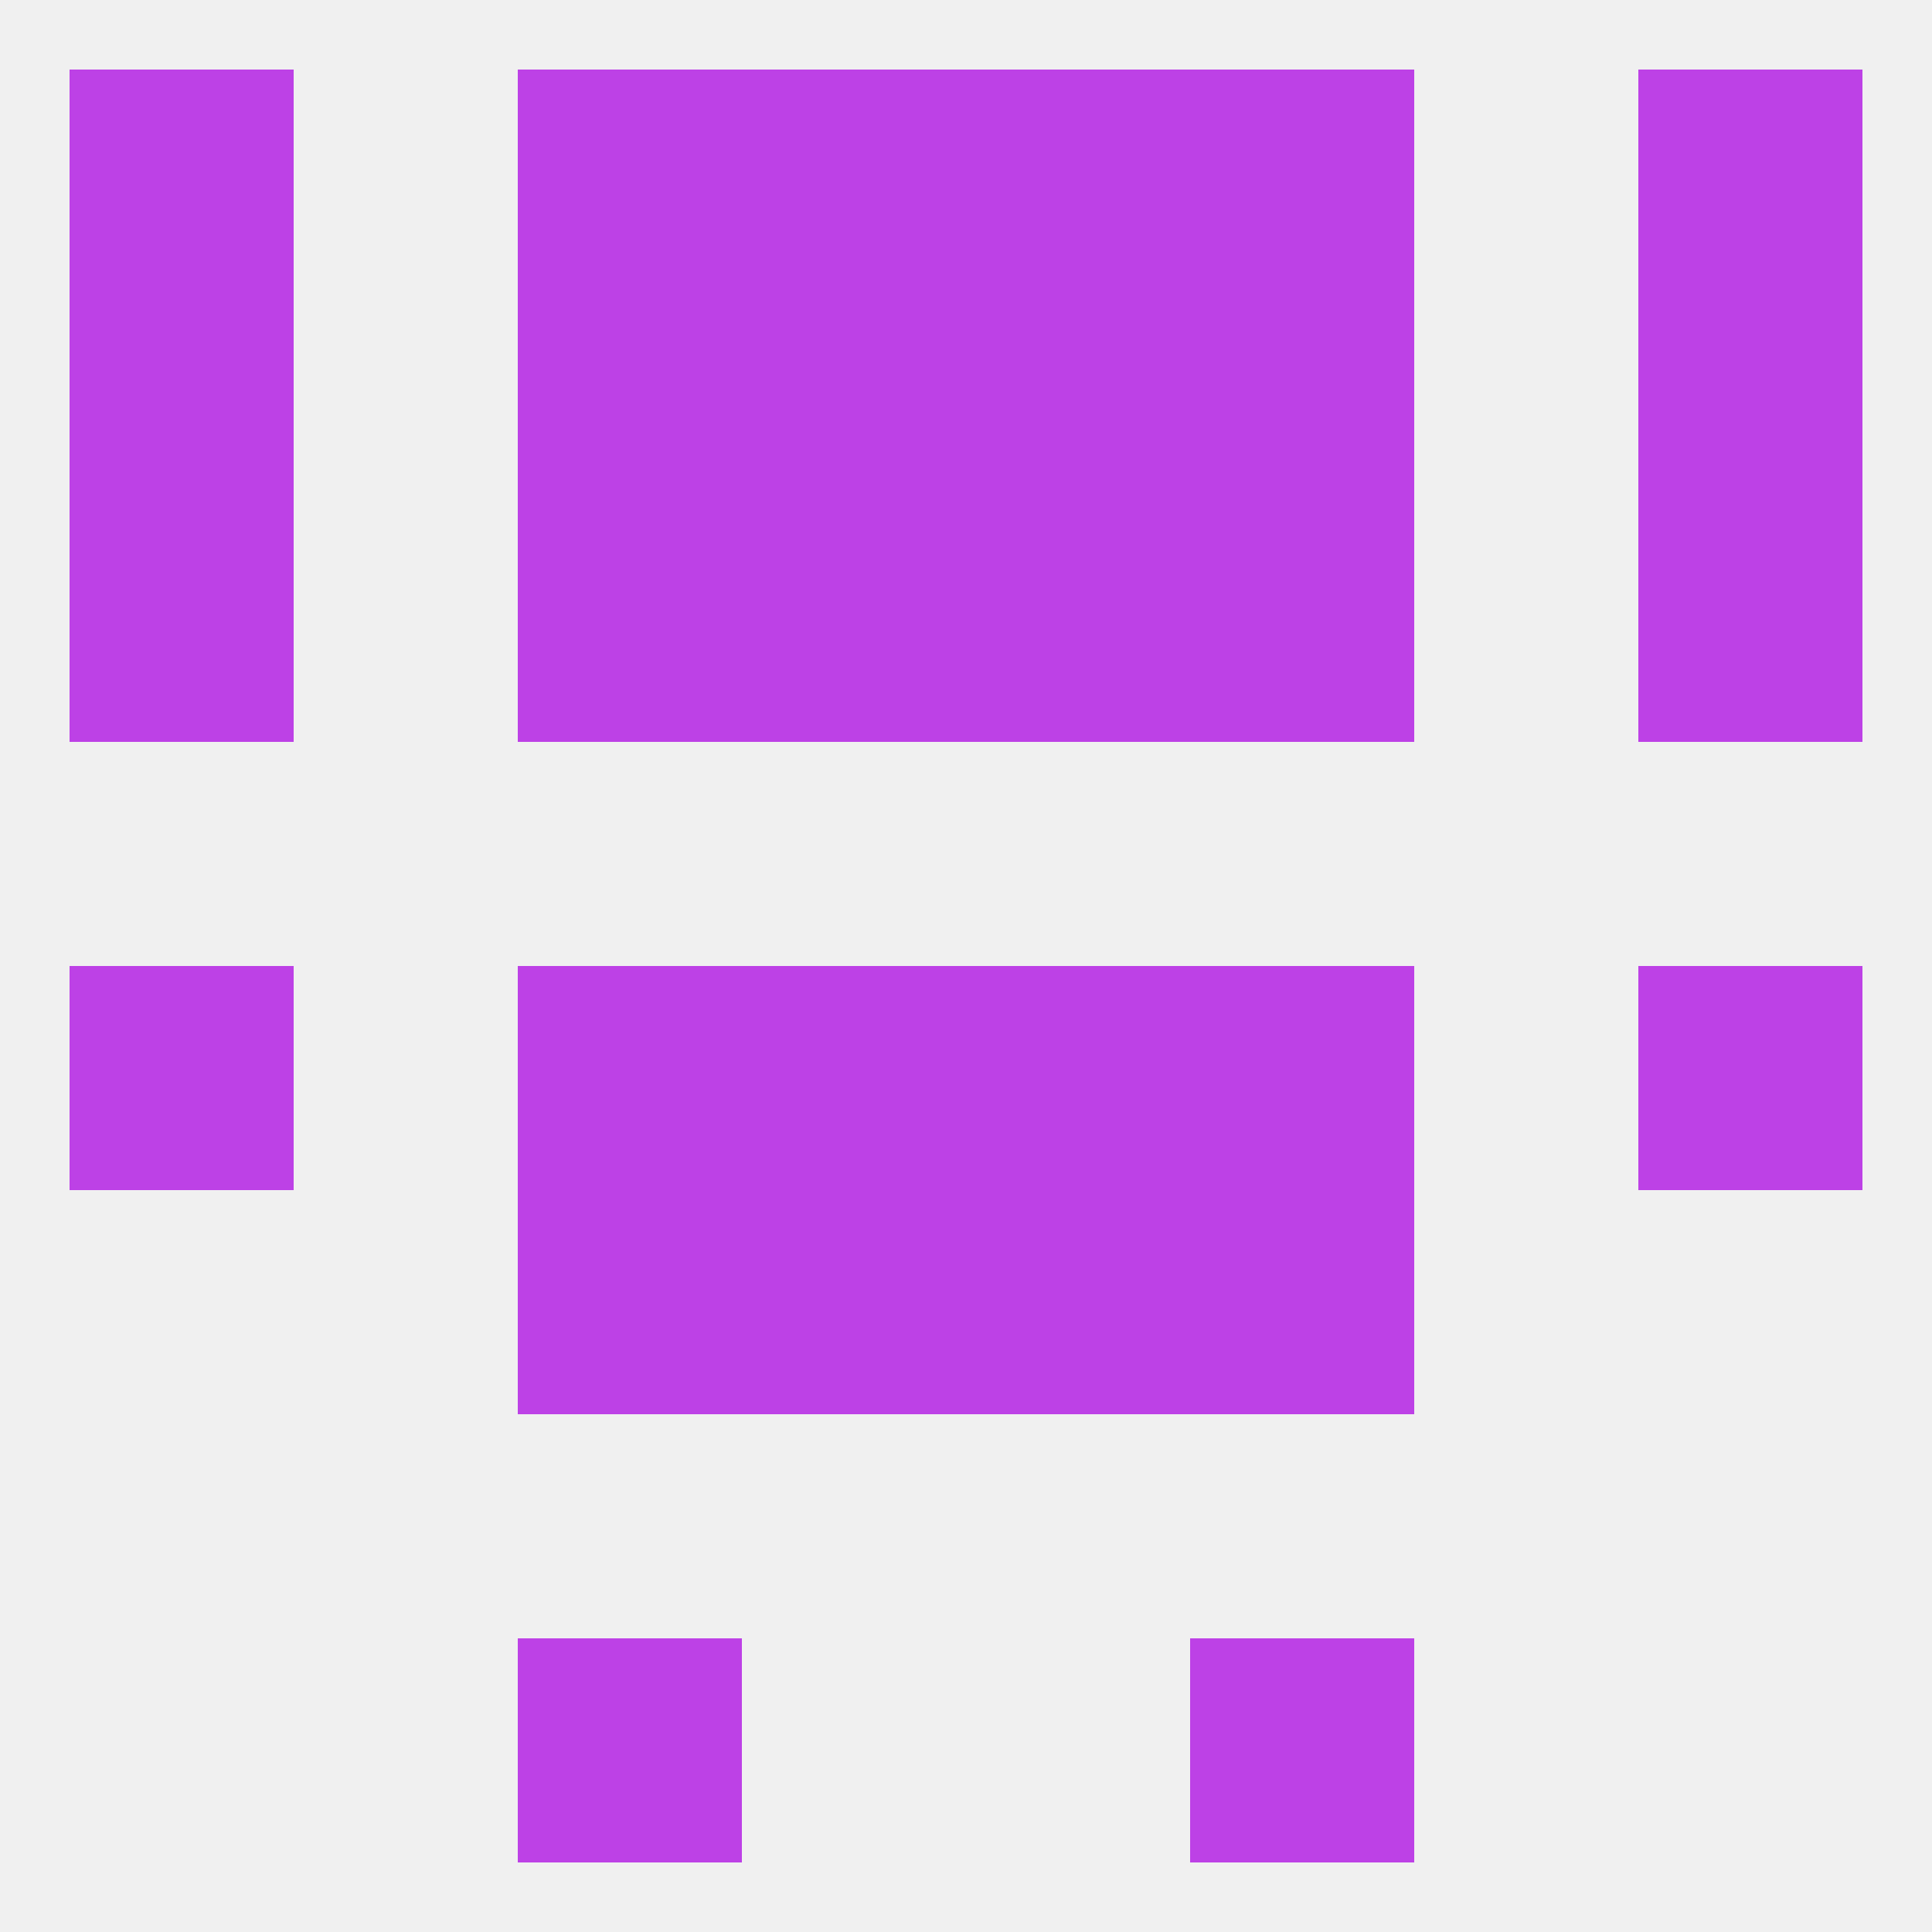
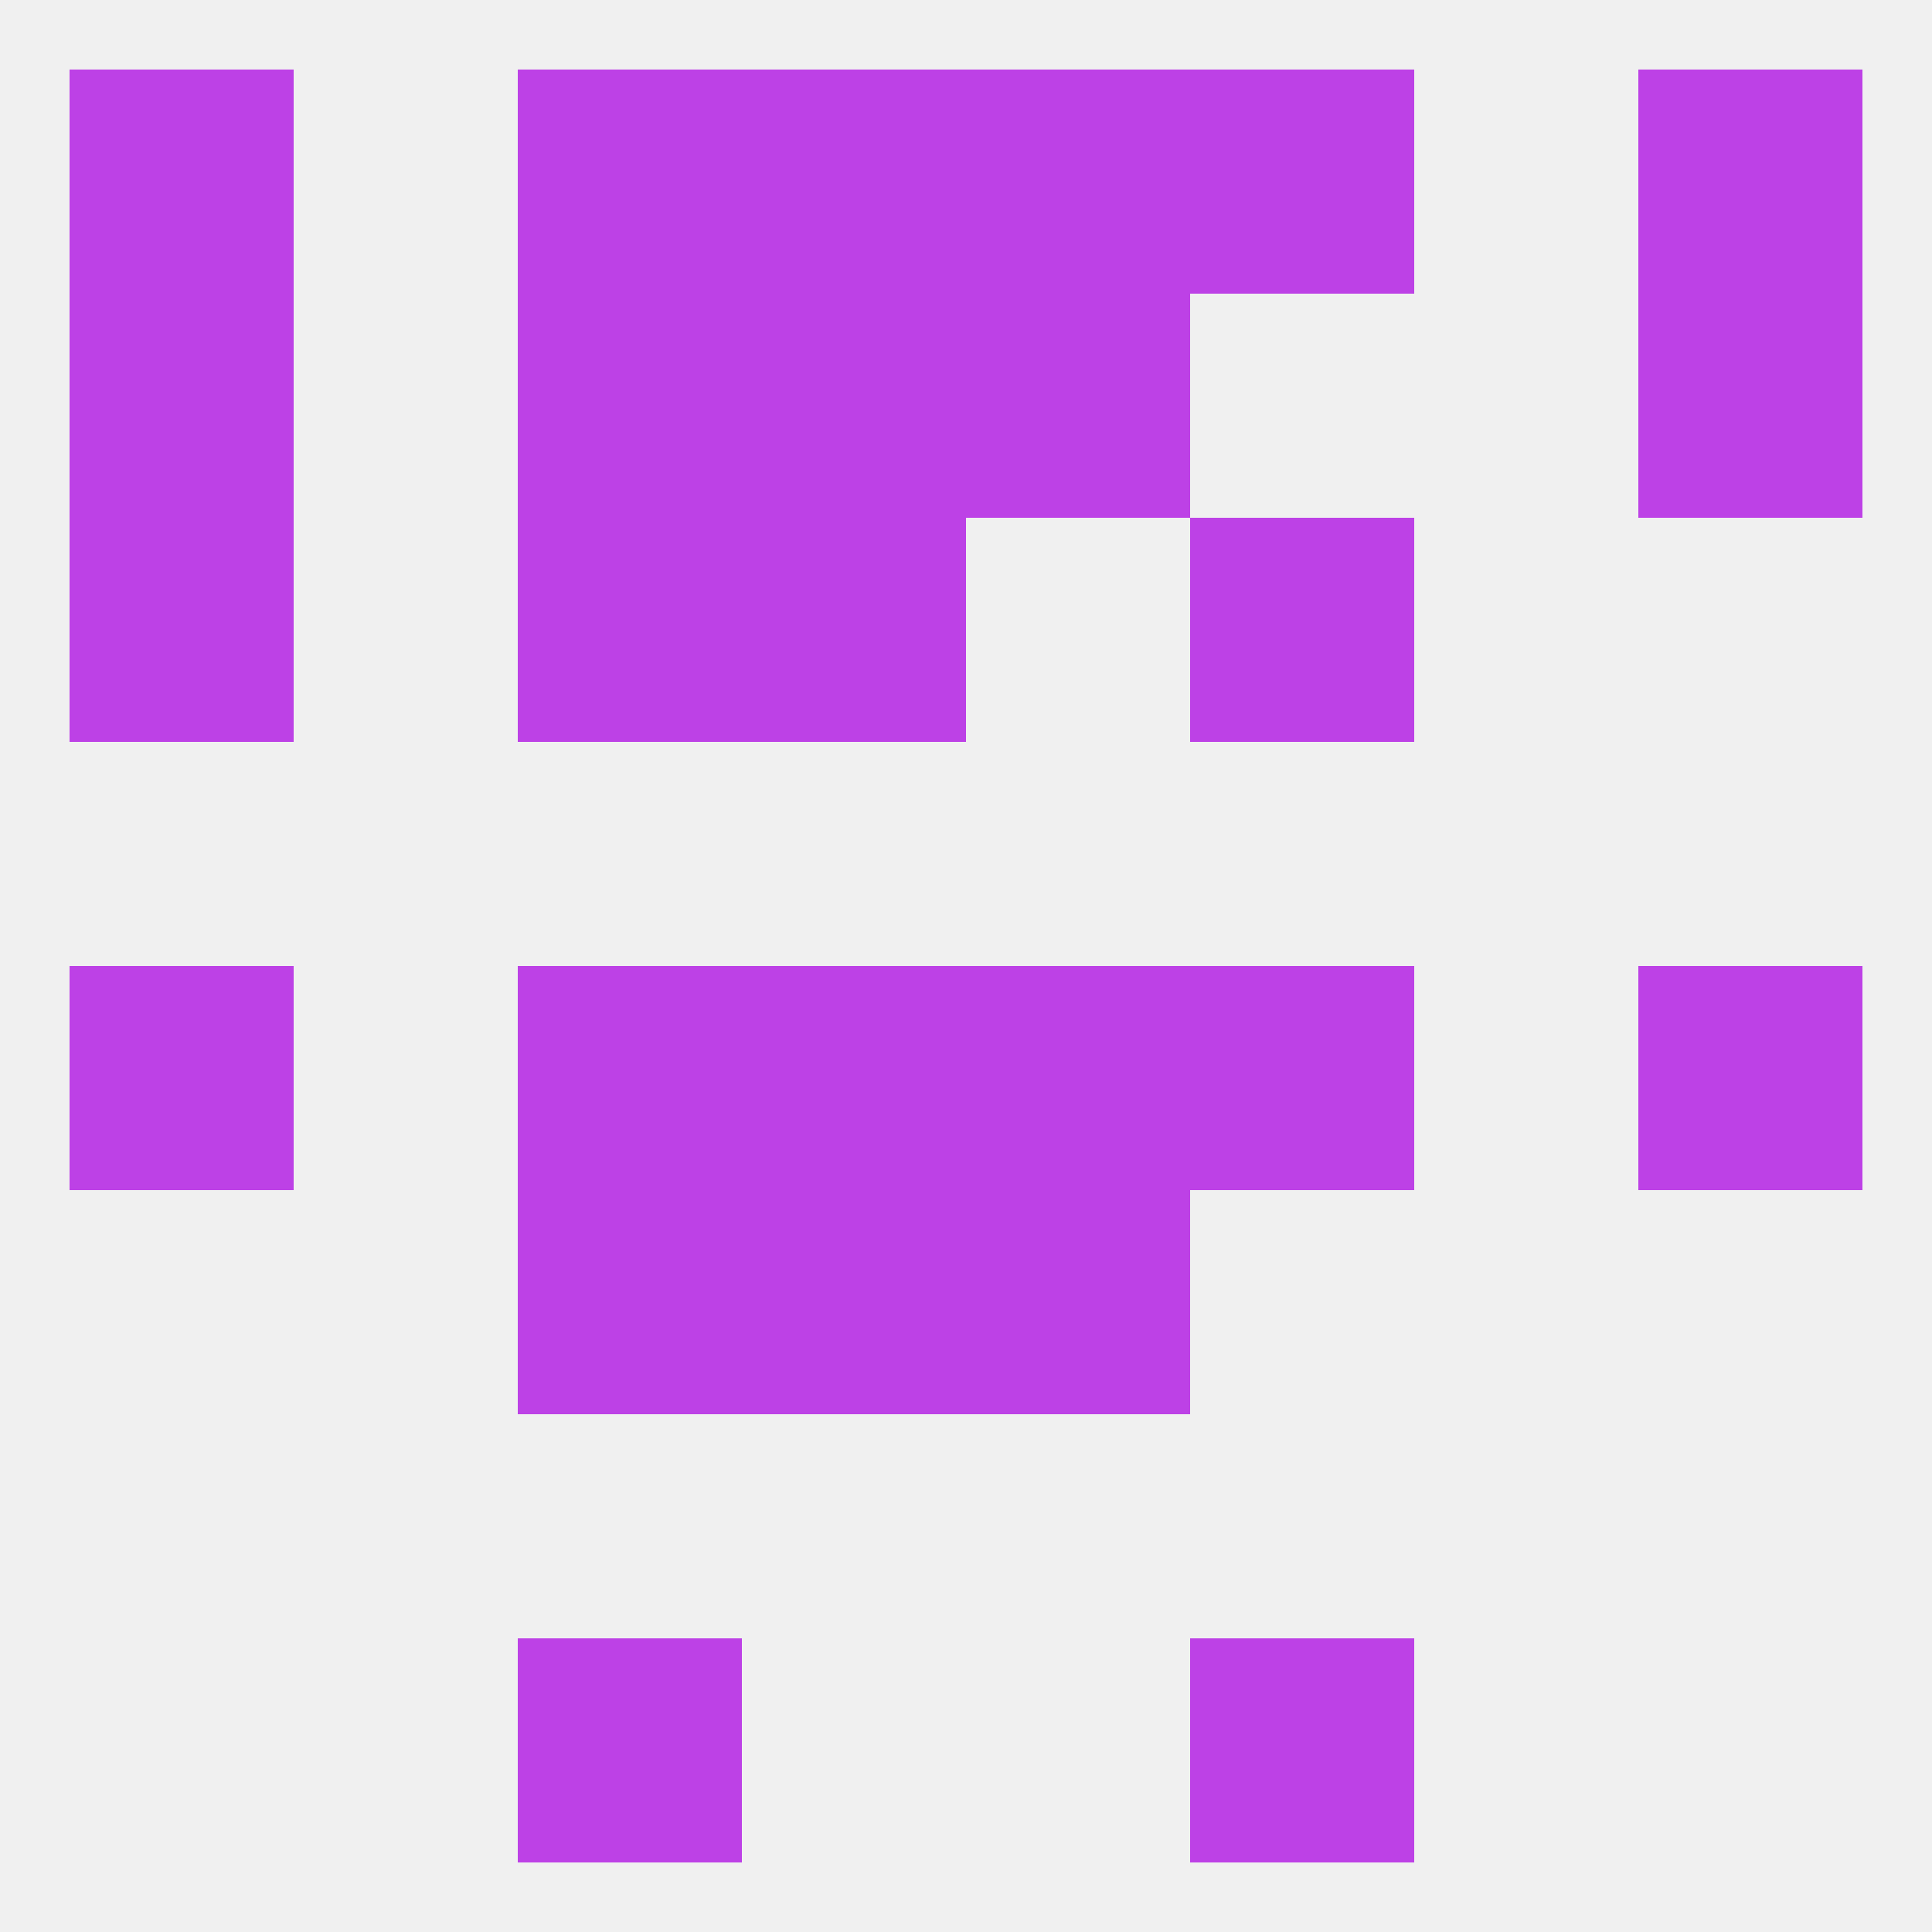
<svg xmlns="http://www.w3.org/2000/svg" version="1.1" baseprofile="full" width="250" height="250" viewBox="0 0 250 250">
  <rect width="100%" height="100%" fill="rgba(240,240,240,255)" />
  <rect x="9" y="125" width="29" height="29" fill="rgba(189,65,230,255)" />
  <rect x="212" y="125" width="29" height="29" fill="rgba(189,65,230,255)" />
  <rect x="96" y="125" width="29" height="29" fill="rgba(189,65,230,255)" />
  <rect x="125" y="125" width="29" height="29" fill="rgba(189,65,230,255)" />
  <rect x="67" y="125" width="29" height="29" fill="rgba(189,65,230,255)" />
  <rect x="154" y="125" width="29" height="29" fill="rgba(189,65,230,255)" />
  <rect x="96" y="154" width="29" height="29" fill="rgba(189,65,230,255)" />
  <rect x="125" y="154" width="29" height="29" fill="rgba(189,65,230,255)" />
  <rect x="67" y="154" width="29" height="29" fill="rgba(189,65,230,255)" />
-   <rect x="154" y="154" width="29" height="29" fill="rgba(189,65,230,255)" />
  <rect x="9" y="67" width="29" height="29" fill="rgba(189,65,230,255)" />
-   <rect x="212" y="67" width="29" height="29" fill="rgba(189,65,230,255)" />
  <rect x="96" y="67" width="29" height="29" fill="rgba(189,65,230,255)" />
-   <rect x="125" y="67" width="29" height="29" fill="rgba(189,65,230,255)" />
  <rect x="67" y="67" width="29" height="29" fill="rgba(189,65,230,255)" />
  <rect x="154" y="67" width="29" height="29" fill="rgba(189,65,230,255)" />
  <rect x="9" y="38" width="29" height="29" fill="rgba(189,65,230,255)" />
  <rect x="212" y="38" width="29" height="29" fill="rgba(189,65,230,255)" />
  <rect x="67" y="38" width="29" height="29" fill="rgba(189,65,230,255)" />
-   <rect x="154" y="38" width="29" height="29" fill="rgba(189,65,230,255)" />
  <rect x="96" y="38" width="29" height="29" fill="rgba(189,65,230,255)" />
  <rect x="125" y="38" width="29" height="29" fill="rgba(189,65,230,255)" />
  <rect x="9" y="9" width="29" height="29" fill="rgba(189,65,230,255)" />
  <rect x="212" y="9" width="29" height="29" fill="rgba(189,65,230,255)" />
  <rect x="96" y="9" width="29" height="29" fill="rgba(189,65,230,255)" />
  <rect x="125" y="9" width="29" height="29" fill="rgba(189,65,230,255)" />
  <rect x="67" y="9" width="29" height="29" fill="rgba(189,65,230,255)" />
  <rect x="154" y="9" width="29" height="29" fill="rgba(189,65,230,255)" />
  <rect x="67" y="212" width="29" height="29" fill="rgba(189,65,230,255)" />
  <rect x="154" y="212" width="29" height="29" fill="rgba(189,65,230,255)" />
</svg>